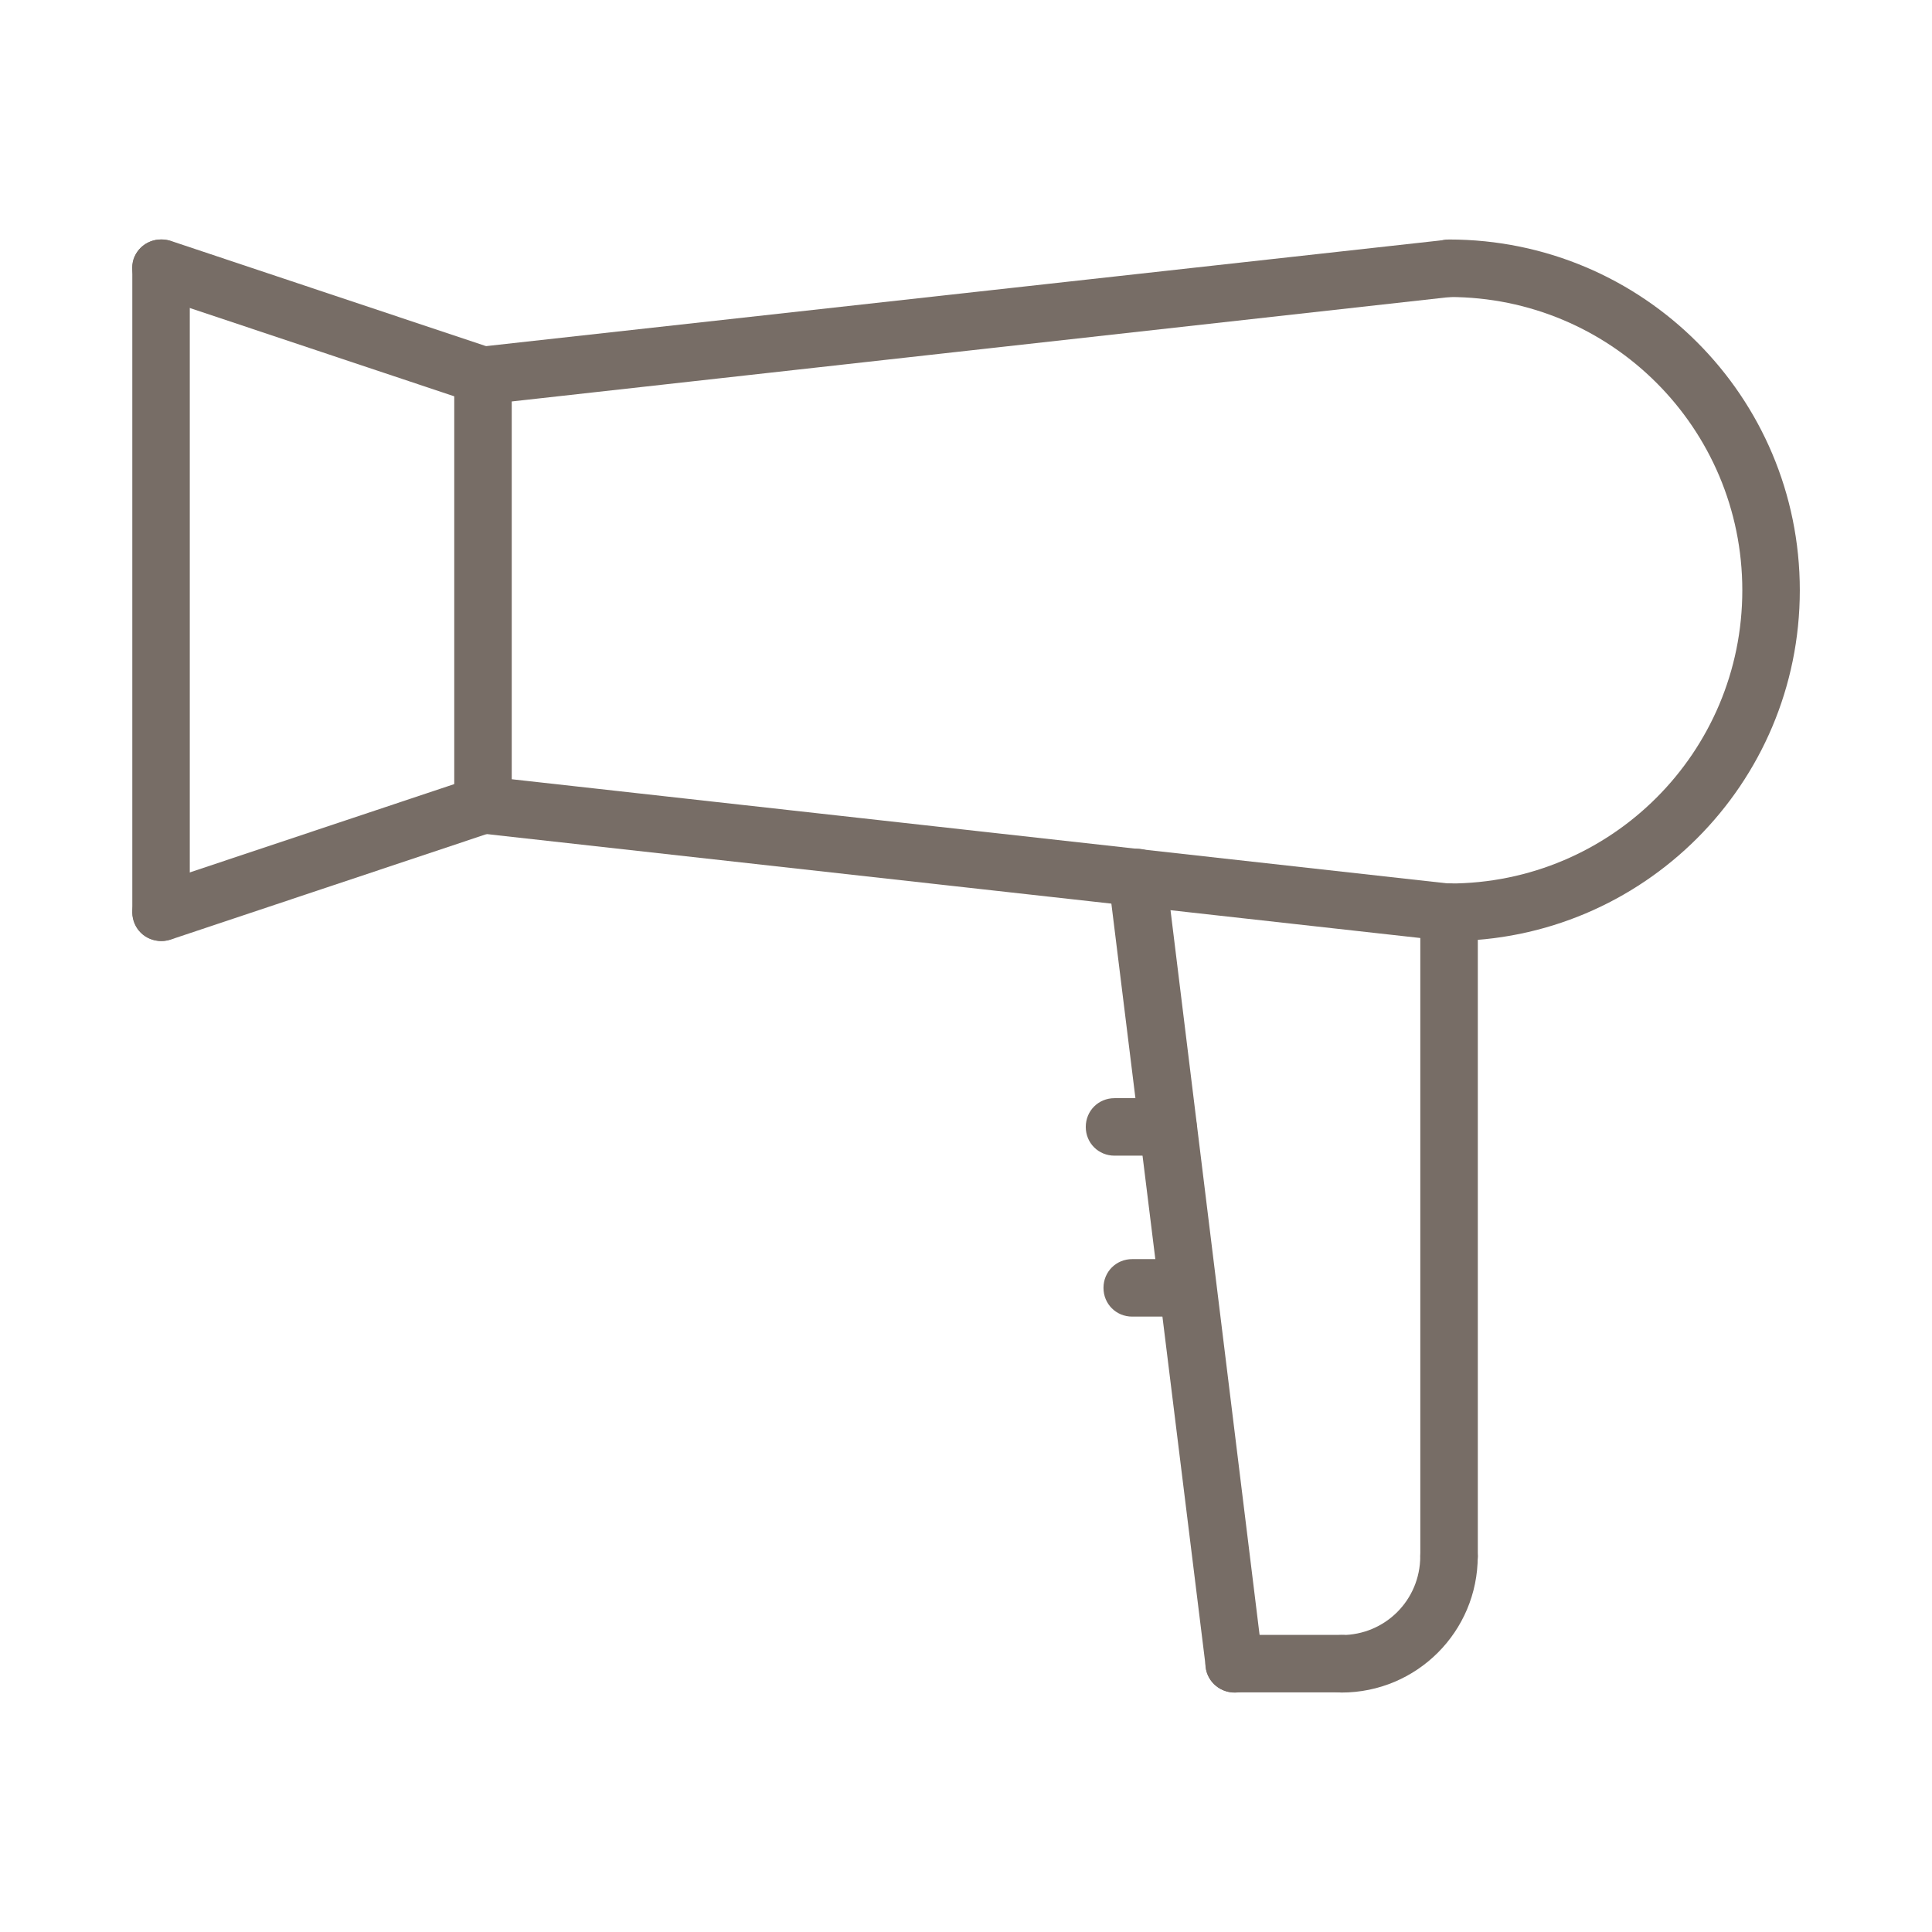
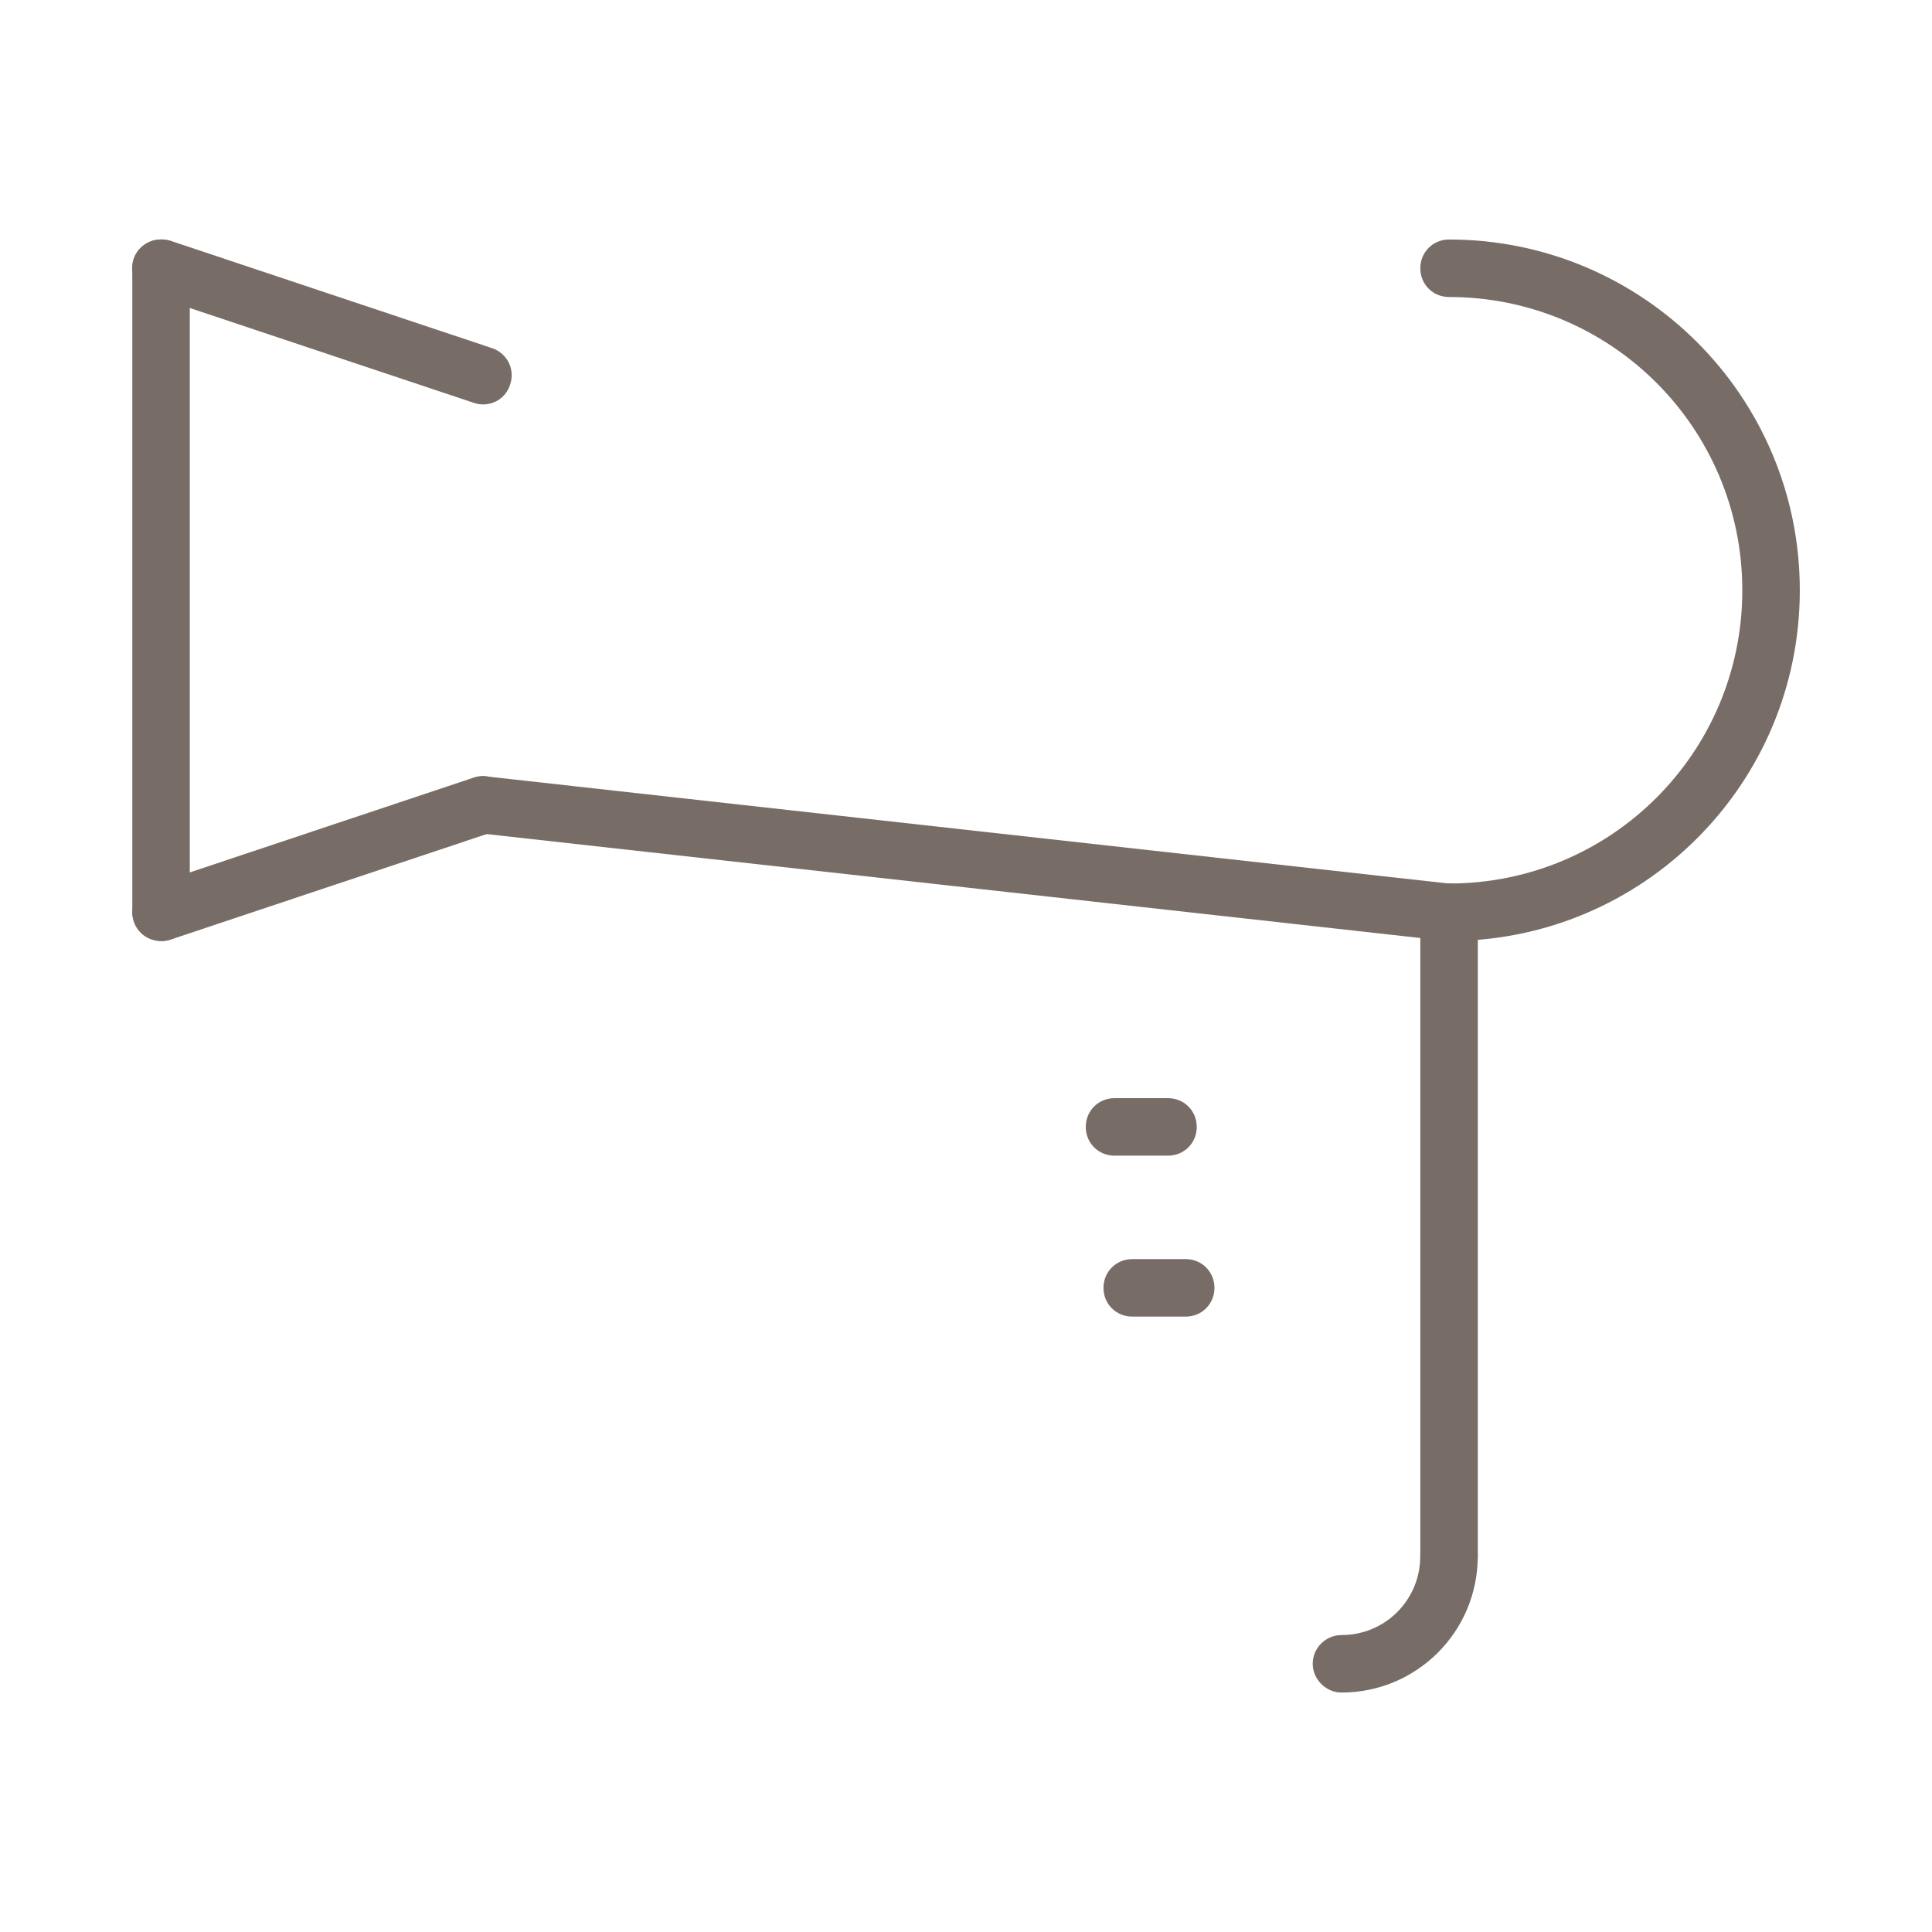
<svg xmlns="http://www.w3.org/2000/svg" xml:space="preserve" width="11.853mm" height="11.853mm" version="1.1" style="shape-rendering:geometricPrecision; text-rendering:geometricPrecision; image-rendering:optimizeQuality; fill-rule:evenodd; clip-rule:evenodd" viewBox="0 0 1185.32 1185.32">
  <defs>
    <style type="text/css">
   
    .fil0 {fill:#776D66;fill-rule:nonzero}
   
  </style>
  </defs>
  <g id="Layer_x0020_1">
    <g id="_2461565273696">
      <path class="fil0" d="M889.03 542.05c-9.88,0 -17.64,7.77 -17.64,17.64 0,9.88 7.76,17.64 17.64,17.64l0 -35.28zm0 -395.11c-9.88,0 -17.64,7.76 -17.64,17.64 0,9.88 7.76,17.64 17.64,17.64l0 -35.28zm0 430.39c118.88,0 215.19,-96.31 215.19,-215.19l-35.28 0c0,99.48 -80.43,179.91 -179.91,179.91l0 35.28zm215.19 -215.19c0,-118.89 -96.31,-215.2 -215.19,-215.2l0 35.28c99.48,0 179.91,80.43 179.91,179.92l35.28 0z" />
-       <path class="fil0" d="M313.96 230.45c0,-9.88 -7.76,-17.64 -17.64,-17.64 -9.87,0 -17.63,7.76 -17.63,17.64l35.27 0zm-35.27 263.52c0,9.53 7.76,17.64 17.63,17.64 9.88,0 17.64,-8.11 17.64,-17.64l-35.27 0zm0 0l35.27 0 0 -263.52 -35.27 0 0 263.52z" />
-       <path class="fil0" d="M890.93 182.08c9.53,-1.06 16.58,-9.88 15.52,-19.4 -1.05,-9.88 -9.87,-16.58 -19.4,-15.53l3.88 34.93zm-596.55 30.69c-9.52,1.06 -16.58,9.88 -15.52,19.4 1.06,9.88 9.88,16.94 19.4,15.88l-3.88 -35.28zm592.67 -65.62l-592.67 65.62 3.88 35.28 592.67 -65.97 -3.88 -34.93z" />
      <path class="fil0" d="M887.05 577.23c9.53,1.05 18.35,-6 19.4,-15.53 1.06,-9.87 -5.99,-18.34 -15.52,-19.4l-3.88 34.93zm-588.78 -100.9c-9.53,-1.06 -18.35,6 -19.41,15.52 -1.06,9.88 6,18.35 15.52,19.41l3.89 -34.93zm592.66 65.97l-592.66 -65.97 -3.89 34.93 592.67 65.97 3.88 -34.93z" />
      <path class="fil0" d="M871.39 954.77c0,9.88 7.76,17.64 17.64,17.64 9.87,0 17.64,-7.76 17.64,-17.64l-35.28 0zm35.28 -395.11c0,-9.88 -7.77,-17.64 -17.64,-17.64 -9.88,0 -17.64,7.76 -17.64,17.64l35.28 0zm0 0l-35.28 0 0 395.11 35.28 0 0 -395.11z" />
      <path class="fil0" d="M906.63 954.8c0,-9.87 -7.76,-17.63 -17.64,-17.63 -9.88,0 -17.64,7.76 -17.64,17.63l35.28 0zm-83.61 48.34c-9.52,0 -17.64,7.76 -17.64,17.63 0,9.53 8.12,17.64 17.64,17.64l0 -35.27zm48.33 -48.34c0,26.82 -21.52,48.34 -48.33,48.34l0 35.27c46.22,0 83.61,-37.39 83.61,-83.61l-35.28 0z" />
-       <path class="fil0" d="M823.13 1038.31c9.88,0 17.64,-7.76 17.64,-17.64 0,-9.88 -7.76,-17.64 -17.64,-17.64l0 35.28zm-65.97 -35.28c-9.53,0 -17.64,7.76 -17.64,17.64 0,9.88 8.11,17.64 17.64,17.64l0 -35.28zm65.97 0l-65.97 0 0 35.28 65.97 0 0 -35.28z" />
-       <path class="fil0" d="M739.76 1022.82c1.06,9.53 9.88,16.58 19.76,15.52 9.52,-1.41 16.58,-10.23 15.17,-19.75l-34.93 4.23zm-24.34 -486.48c-1.41,-9.88 -10.23,-16.58 -19.75,-15.52 -9.53,1.41 -16.58,10.23 -15.53,19.75l35.28 -4.23zm59.27 482.25l-59.27 -482.25 -35.28 4.23 59.62 482.25 34.93 -4.23z" />
      <path class="fil0" d="M290.75 247.17c9.17,3.17 19.4,-1.77 22.23,-11.29 3.17,-9.17 -1.77,-19.05 -10.94,-22.23l-11.29 33.52zm-186.27 -99.49c-9.52,-2.82 -19.4,2.12 -22.57,11.29 -2.83,9.18 2.11,19.41 11.29,22.23l11.28 -33.52zm197.56 65.97l-197.56 -65.97 -11.28 33.52 197.55 65.97 11.29 -33.52z" />
      <path class="fil0" d="M301.94 510.59c9.17,-3.18 14.11,-13.06 11.29,-22.23 -3.18,-9.17 -13.06,-14.46 -22.58,-11.29l11.29 33.52zm-208.85 32.45c-9.17,2.82 -14.11,13.05 -10.93,22.23 3.17,9.17 13.05,14.11 22.22,11.29l-11.29 -33.52zm197.56 -65.97l-197.56 65.97 11.29 33.52 197.56 -65.97 -11.29 -33.52z" />
      <path class="fil0" d="M116.44 164.58c0,-9.88 -7.76,-17.64 -17.64,-17.64 -9.87,0 -17.63,7.76 -17.63,17.64l35.27 0zm-35.27 395.11c0,9.88 7.76,17.64 17.63,17.64 9.88,0 17.64,-7.76 17.64,-17.64l-35.27 0zm0 0l35.27 0 0 -395.11 -35.27 0 0 395.11z" />
      <path class="fil0" d="M683.78 673.75c-9.88,0 -17.64,7.76 -17.64,17.64 0,9.87 7.76,17.63 17.64,17.63l0 -35.27zm32.81 35.27c9.88,0 17.64,-7.76 17.64,-17.63 0,-9.88 -7.76,-17.64 -17.64,-17.64l0 35.27zm-32.81 0l32.81 0 0 -35.27 -32.81 0 0 35.27z" />
      <path class="fil0" d="M694.65 772.49c-9.88,0 -17.64,7.76 -17.64,17.64 0,9.88 7.76,17.64 17.64,17.64l0 -35.28zm32.8 35.28c9.88,0 17.64,-7.76 17.64,-17.64 0,-9.88 -7.76,-17.64 -17.64,-17.64l0 35.28zm-32.8 0l32.8 0 0 -35.28 -32.8 0 0 35.28z" />
    </g>
  </g>
</svg>